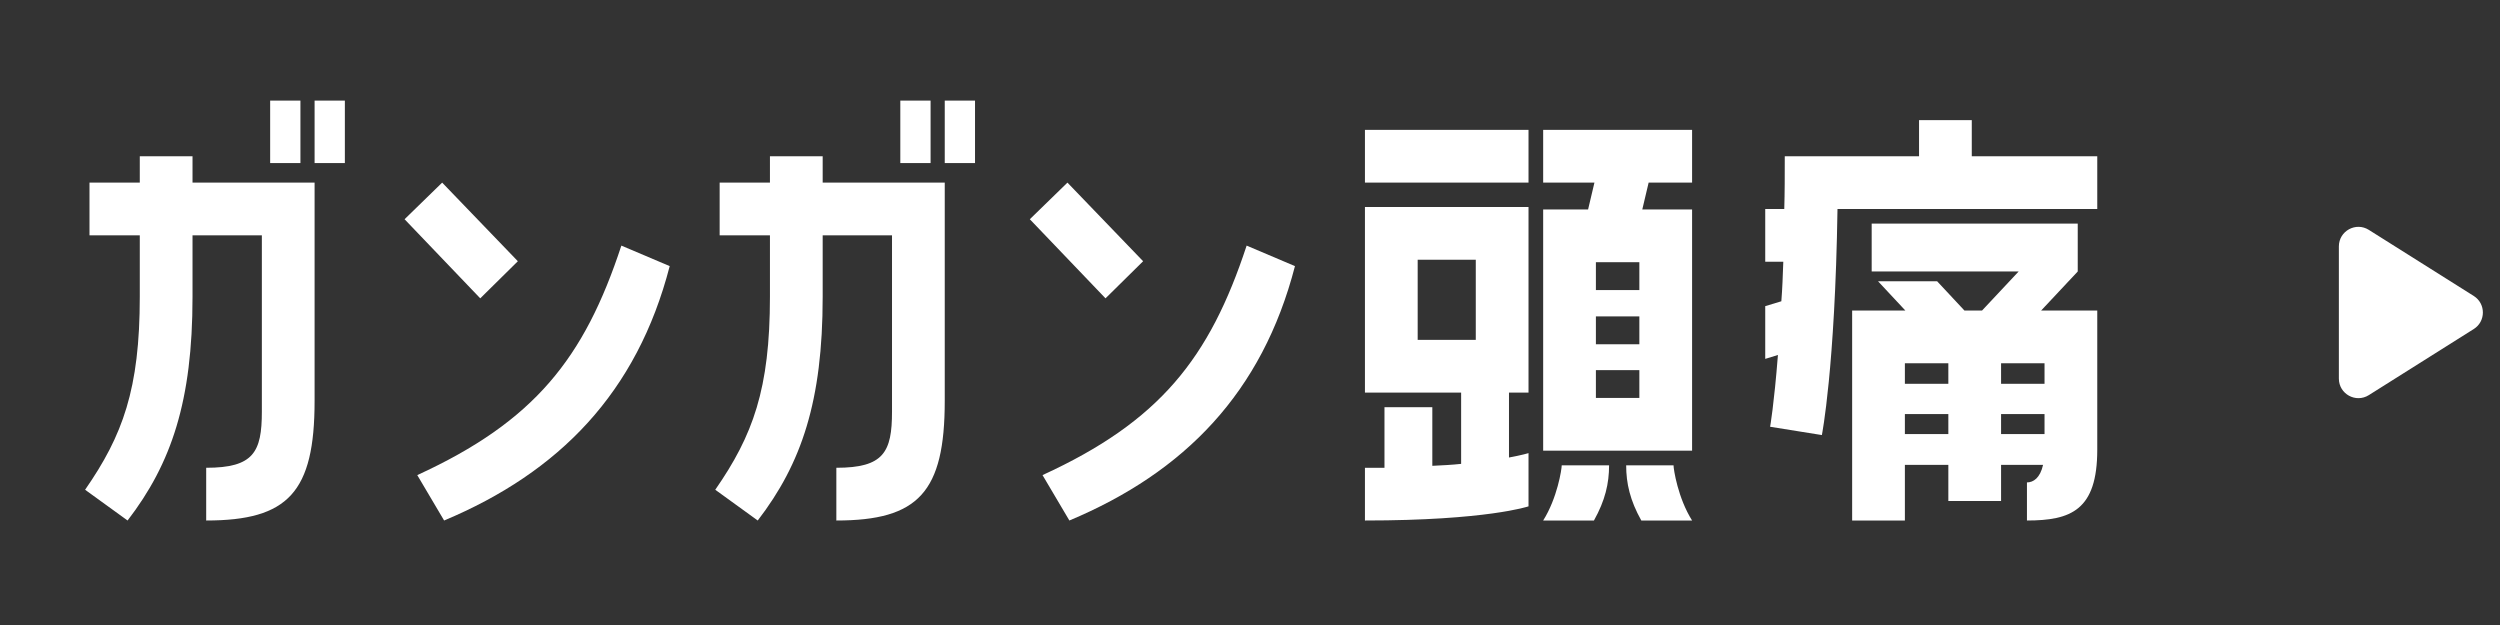
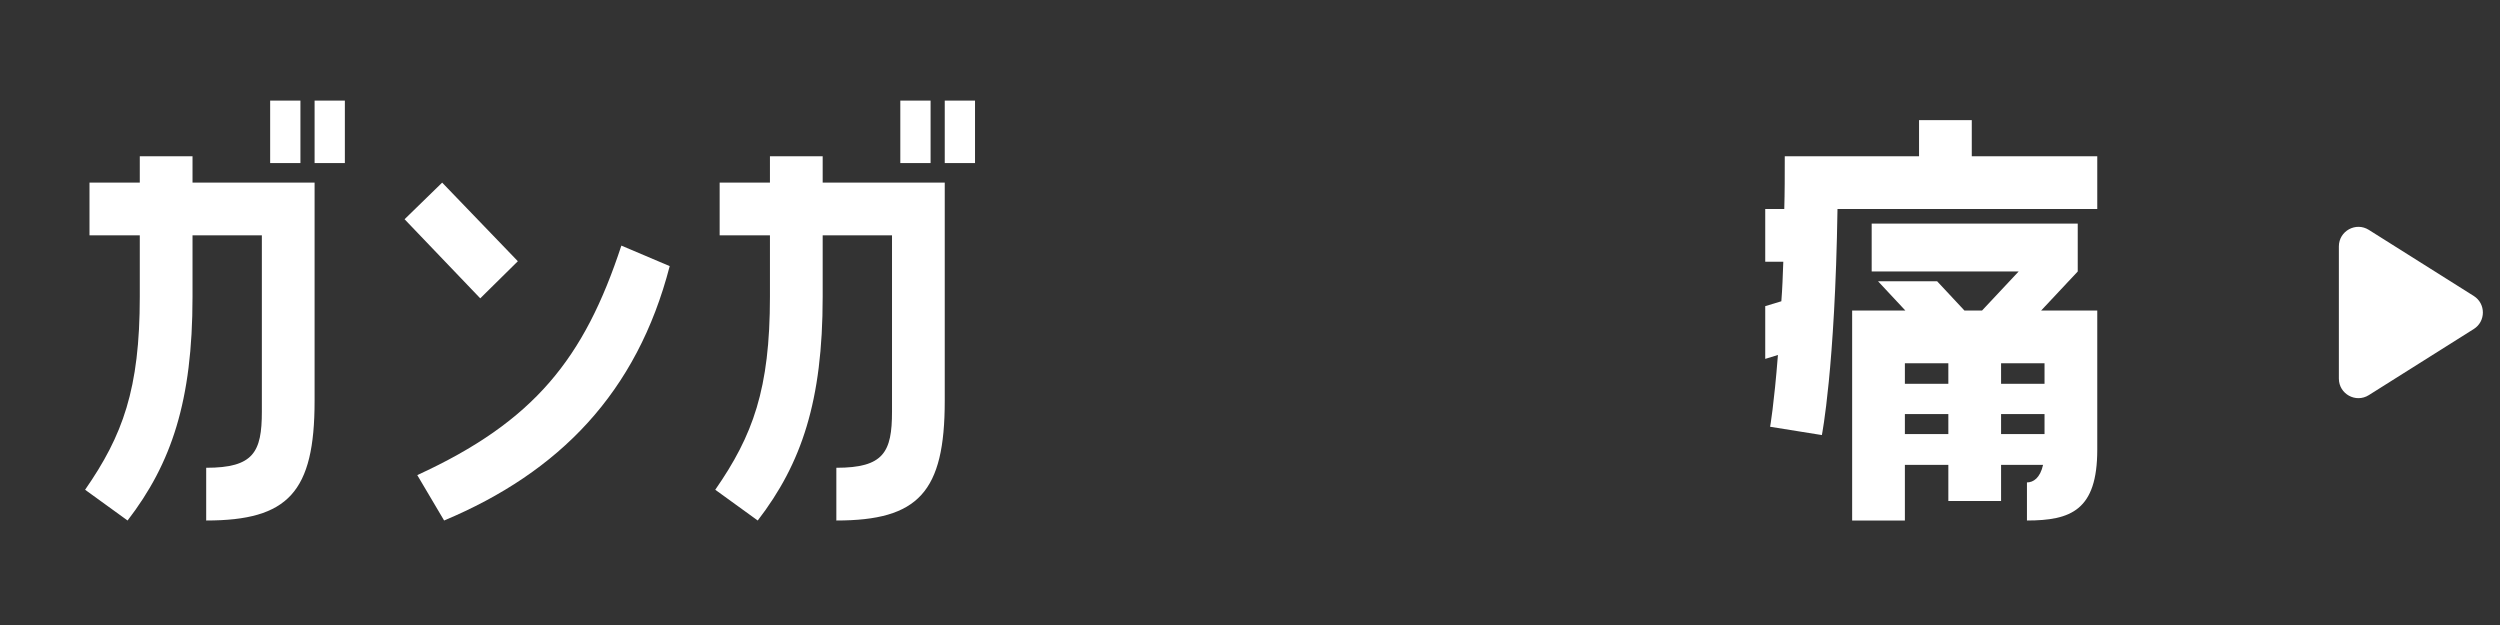
<svg xmlns="http://www.w3.org/2000/svg" width="128" height="32" viewBox="0 0 128 32" fill="none">
  <rect x="0" y="0" width="128" height="32" fill="#333333" stroke="none" />
  <path d="M98.255 6.15H100.955V8H107.38V10.7H94.08C93.955 18.875 93.28 22.275 93.28 22.275L90.63 21.85C90.63 21.85 90.83 20.725 91.03 18.175L90.38 18.375V15.675L91.205 15.425C91.255 14.8 91.28 14.125 91.305 13.4H90.38V10.7H91.355C91.38 9.85 91.38 8.95 91.38 8H98.255V6.15ZM106.38 11.45V13.9L104.505 15.9H107.38V23.025C107.38 26.125 106.03 26.65 103.78 26.65V24.7C104.105 24.7 104.455 24.475 104.605 23.8H102.455V25.65H99.755V23.8H97.53V26.65H94.83V15.9H97.555L96.155 14.4H99.18L100.58 15.9H101.48L103.355 13.9H95.83V11.45H106.38ZM97.53 19.65H99.755V18.6H97.53V19.65ZM104.68 19.65V18.6H102.455V19.65H104.68ZM97.53 22.225H99.755V21.2H97.53V22.225ZM102.455 22.225H104.68V21.2H102.455V22.225Z" fill="white" />
-   <path d="M69.885 6.65H78.26V9.35H69.885V6.65ZM81.635 9.35H79.01V6.65H86.635V9.35H84.41L84.085 10.725H86.635V23.075H79.01V10.725H81.31L81.635 9.35ZM74.81 23.75V20.1H69.885V10.6H78.26V20.1H77.26V23.425C77.935 23.3 78.26 23.2 78.26 23.2V25.925C78.26 25.925 76.135 26.65 69.885 26.65V23.95H70.885V20.85H73.335V23.85C73.86 23.825 74.36 23.8 74.81 23.75ZM72.585 13.3V17.4H75.56V13.3H72.585ZM83.935 13.425H81.71V14.85H83.935V13.425ZM83.935 16.2H81.71V17.625H83.935V16.2ZM83.935 18.95H81.71V20.375H83.935V18.95ZM79.96 23.825H82.385C82.385 24.75 82.185 25.625 81.61 26.65H79.01C79.735 25.5 79.96 24.025 79.96 23.825ZM83.26 23.825H85.685C85.685 24.025 85.91 25.5 86.635 26.65H84.035C83.46 25.625 83.26 24.75 83.26 23.825Z" fill="white" />
-   <path d="M54.653 9.35L58.528 13.375L56.602 15.275L52.727 11.225L54.653 9.35ZM63.828 12.575L66.302 13.625C64.627 20.1 60.653 24.175 54.752 26.65L53.377 24.325C59.377 21.575 61.928 18.35 63.828 12.575Z" fill="white" />
  <path d="M47.646 8.35H46.096V5.15H47.646V8.35ZM49.921 8.35H48.371V5.15H49.921V8.35ZM42.121 8V9.35H48.371V20.525C48.371 25.2 47.021 26.65 42.821 26.65V23.95C45.246 23.95 45.671 23.15 45.671 21.075V12.05H42.121V15.2C42.121 20.525 41.046 23.725 38.796 26.65L36.621 25.075C38.546 22.3 39.421 19.925 39.421 15.2V12.05H36.846V9.35H39.421V8H42.121Z" fill="white" />
  <path d="M22.639 9.35L26.514 13.375L24.589 15.275L20.714 11.225L22.639 9.35ZM31.814 12.575L34.289 13.625C32.614 20.1 28.639 24.175 22.739 26.65L21.364 24.325C27.364 21.575 29.914 18.35 31.814 12.575Z" fill="white" />
  <path d="M15.382 8.35H13.832V5.15H15.382V8.35ZM17.657 8.35H16.107V5.15H17.657V8.35ZM9.857 8V9.35H16.107V20.525C16.107 25.2 14.757 26.65 10.557 26.65V23.95C12.982 23.95 13.407 23.15 13.407 21.075V12.05H9.857V15.2C9.857 20.525 8.782 23.725 6.532 26.65L4.357 25.075C6.282 22.3 7.157 19.925 7.157 15.2V12.05H4.582V9.35H7.157V8H9.857Z" fill="white" />
-   <path d="M126.657 15.154C127.279 15.546 127.279 16.454 126.657 16.846L121.283 20.231C120.617 20.65 119.75 20.172 119.75 19.384L119.75 12.616C119.75 11.829 120.617 11.35 121.283 11.769L126.657 15.154Z" fill="white" />
+   <path d="M126.657 15.154C127.279 15.546 127.279 16.454 126.657 16.846L121.283 20.231C120.617 20.65 119.75 20.172 119.75 19.384L119.75 12.616C119.75 11.829 120.617 11.35 121.283 11.769L126.657 15.154" fill="white" />
</svg>